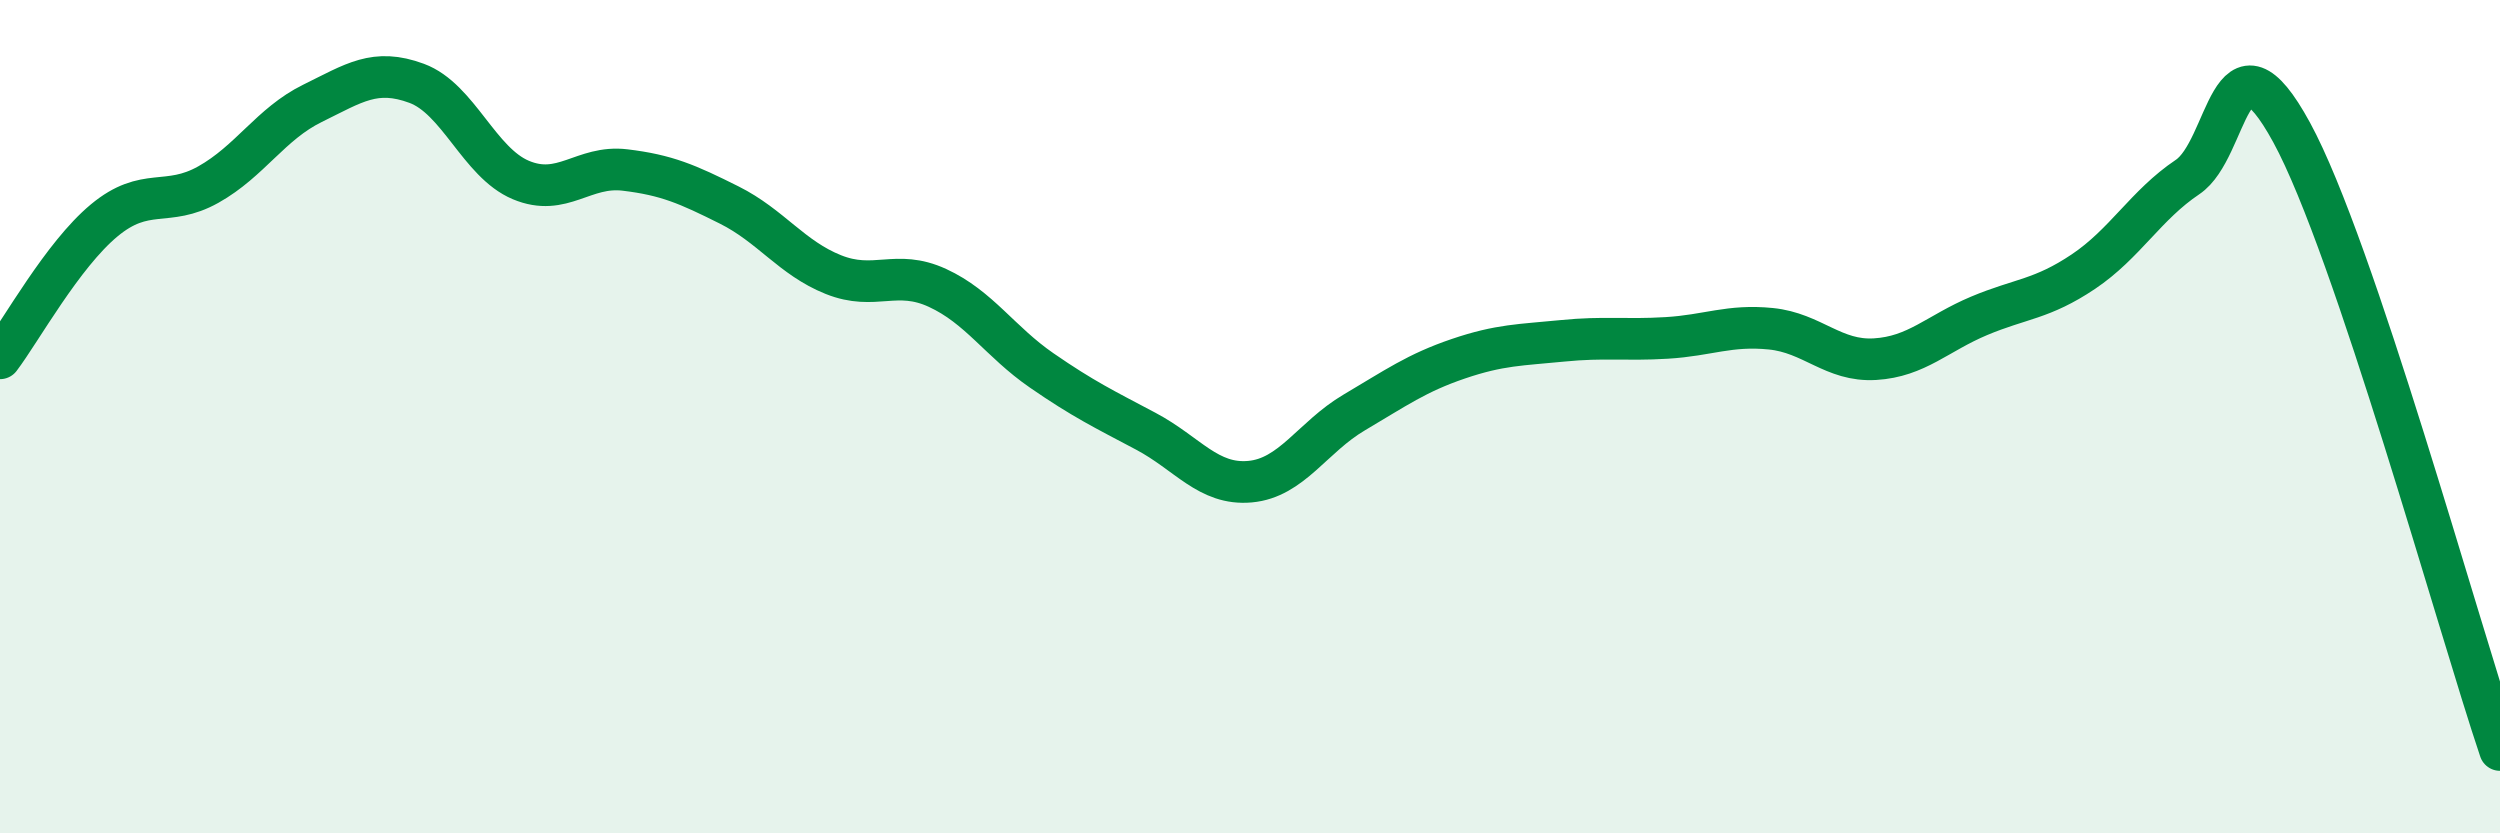
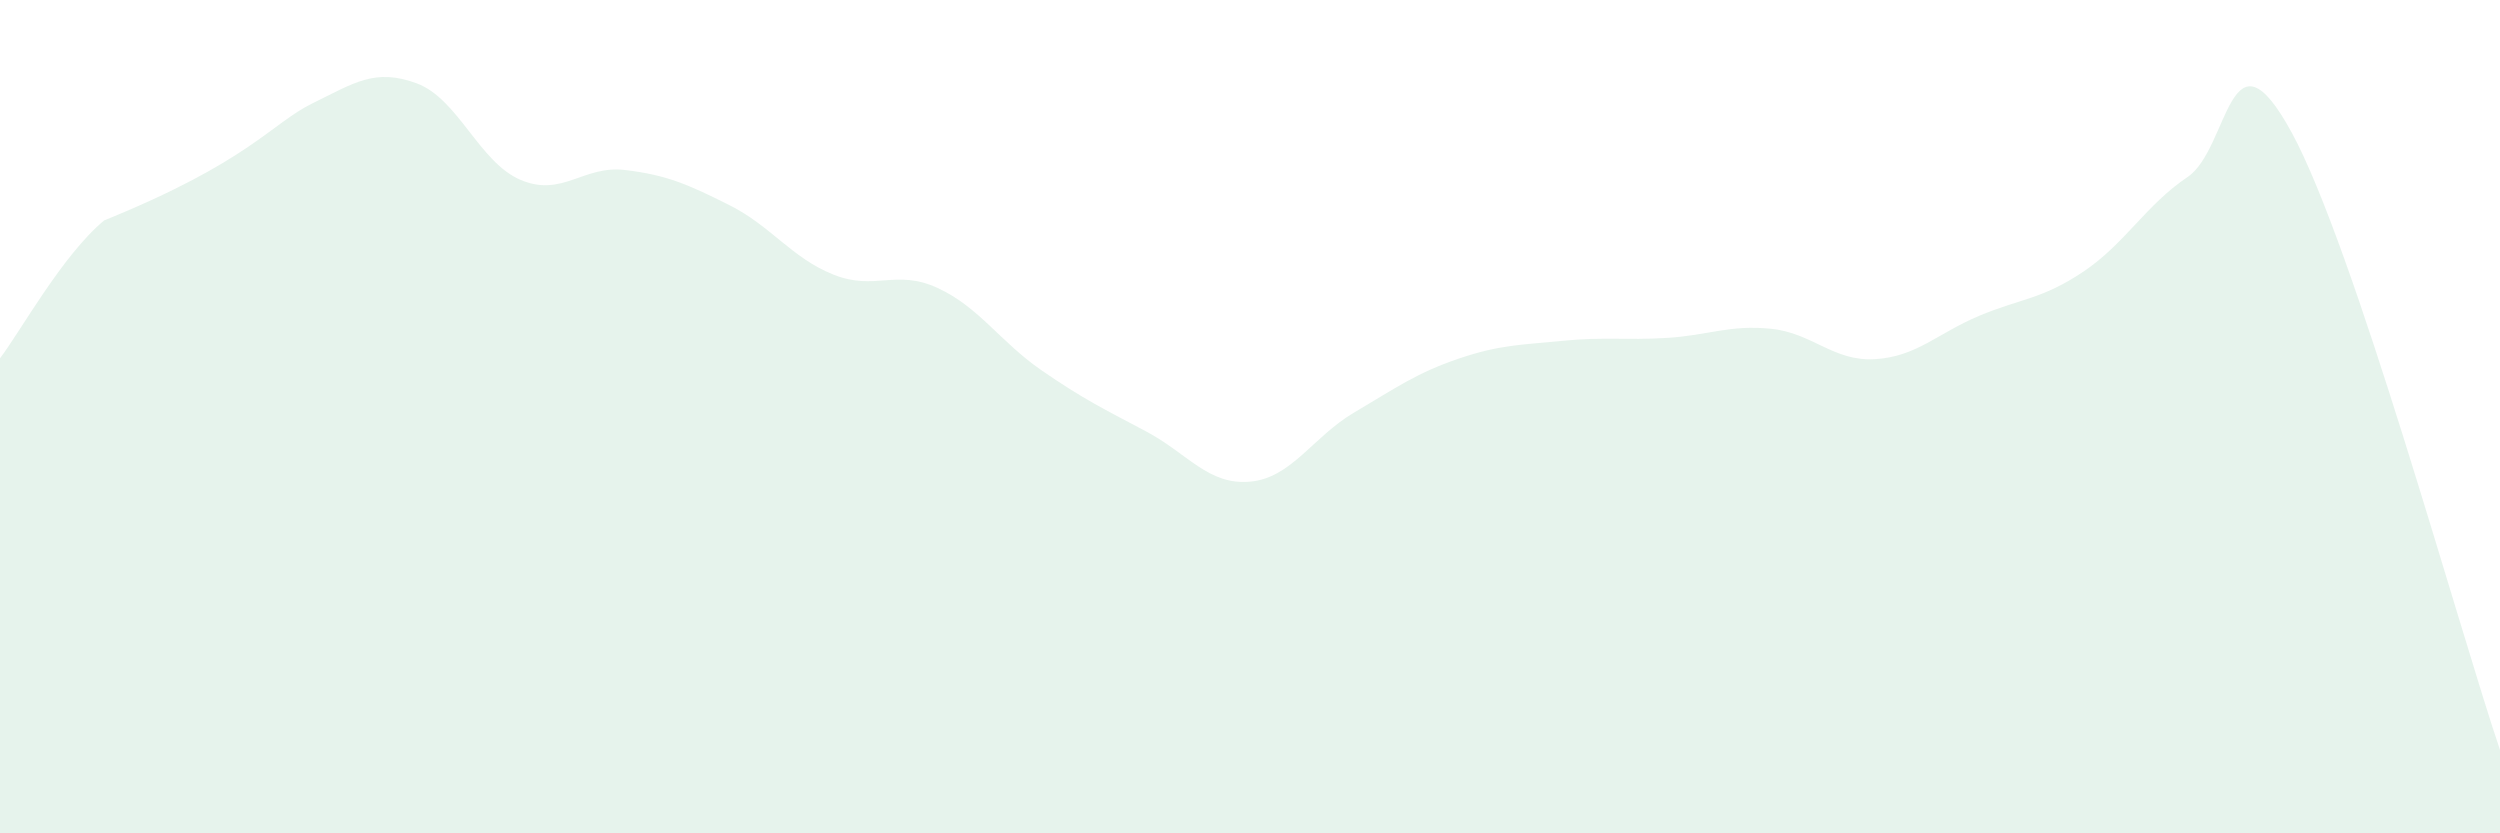
<svg xmlns="http://www.w3.org/2000/svg" width="60" height="20" viewBox="0 0 60 20">
-   <path d="M 0,8.6 C 0.5,7.94 1.5,6.12 2.5,5.29 C 3.5,4.46 4,4.99 5,4.43 C 6,3.87 6.5,2.97 7.5,2.48 C 8.5,1.99 9,1.63 10,2 C 11,2.37 11.5,3.9 12.5,4.32 C 13.5,4.74 14,3.96 15,4.08 C 16,4.2 16.5,4.42 17.5,4.92 C 18.5,5.42 19,6.19 20,6.59 C 21,6.99 21.5,6.45 22.5,6.91 C 23.5,7.37 24,8.2 25,8.89 C 26,9.58 26.5,9.82 27.5,10.35 C 28.5,10.88 29,11.65 30,11.56 C 31,11.47 31.5,10.49 32.5,9.9 C 33.5,9.31 34,8.95 35,8.61 C 36,8.27 36.5,8.28 37.5,8.18 C 38.5,8.08 39,8.17 40,8.11 C 41,8.05 41.5,7.79 42.5,7.89 C 43.5,7.99 44,8.68 45,8.62 C 46,8.56 46.5,8 47.5,7.58 C 48.5,7.16 49,7.19 50,6.52 C 51,5.85 51.5,4.92 52.5,4.25 C 53.5,3.58 53.5,0.43 55,3.18 C 56.5,5.93 59,15.04 60,18L60 20L0 20Z" fill="#008740" opacity="0.1" stroke-linecap="round" stroke-linejoin="round" />
-   <path d="M 0,8.6 C 0.5,7.94 1.5,6.12 2.5,5.29 C 3.5,4.46 4,4.99 5,4.43 C 6,3.87 6.5,2.97 7.5,2.48 C 8.5,1.99 9,1.63 10,2 C 11,2.37 11.5,3.9 12.5,4.32 C 13.5,4.74 14,3.96 15,4.08 C 16,4.2 16.5,4.42 17.5,4.92 C 18.5,5.42 19,6.19 20,6.59 C 21,6.99 21.5,6.45 22.5,6.91 C 23.5,7.37 24,8.2 25,8.89 C 26,9.58 26.5,9.82 27.5,10.35 C 28.5,10.88 29,11.65 30,11.56 C 31,11.47 31.5,10.49 32.5,9.9 C 33.5,9.31 34,8.95 35,8.61 C 36,8.27 36.5,8.28 37.5,8.18 C 38.5,8.08 39,8.17 40,8.11 C 41,8.05 41.5,7.79 42.5,7.89 C 43.5,7.99 44,8.68 45,8.62 C 46,8.56 46.5,8 47.5,7.58 C 48.5,7.16 49,7.19 50,6.52 C 51,5.85 51.5,4.92 52.5,4.25 C 53.5,3.58 53.5,0.43 55,3.18 C 56.5,5.93 59,15.04 60,18" stroke="#008740" stroke-width="1" fill="none" stroke-linecap="round" stroke-linejoin="round" />
+   <path d="M 0,8.6 C 0.5,7.94 1.5,6.12 2.5,5.29 C 6,3.87 6.5,2.97 7.5,2.48 C 8.5,1.99 9,1.63 10,2 C 11,2.37 11.5,3.9 12.5,4.32 C 13.5,4.74 14,3.96 15,4.08 C 16,4.2 16.5,4.42 17.5,4.92 C 18.5,5.42 19,6.19 20,6.59 C 21,6.99 21.5,6.45 22.5,6.91 C 23.5,7.37 24,8.2 25,8.89 C 26,9.58 26.5,9.82 27.5,10.35 C 28.5,10.88 29,11.65 30,11.56 C 31,11.47 31.5,10.49 32.5,9.9 C 33.5,9.31 34,8.95 35,8.61 C 36,8.27 36.5,8.28 37.5,8.18 C 38.5,8.08 39,8.17 40,8.11 C 41,8.05 41.5,7.79 42.5,7.89 C 43.5,7.99 44,8.68 45,8.62 C 46,8.56 46.5,8 47.5,7.58 C 48.5,7.16 49,7.19 50,6.52 C 51,5.85 51.5,4.92 52.5,4.25 C 53.5,3.58 53.5,0.43 55,3.18 C 56.5,5.93 59,15.04 60,18L60 20L0 20Z" fill="#008740" opacity="0.1" stroke-linecap="round" stroke-linejoin="round" />
</svg>